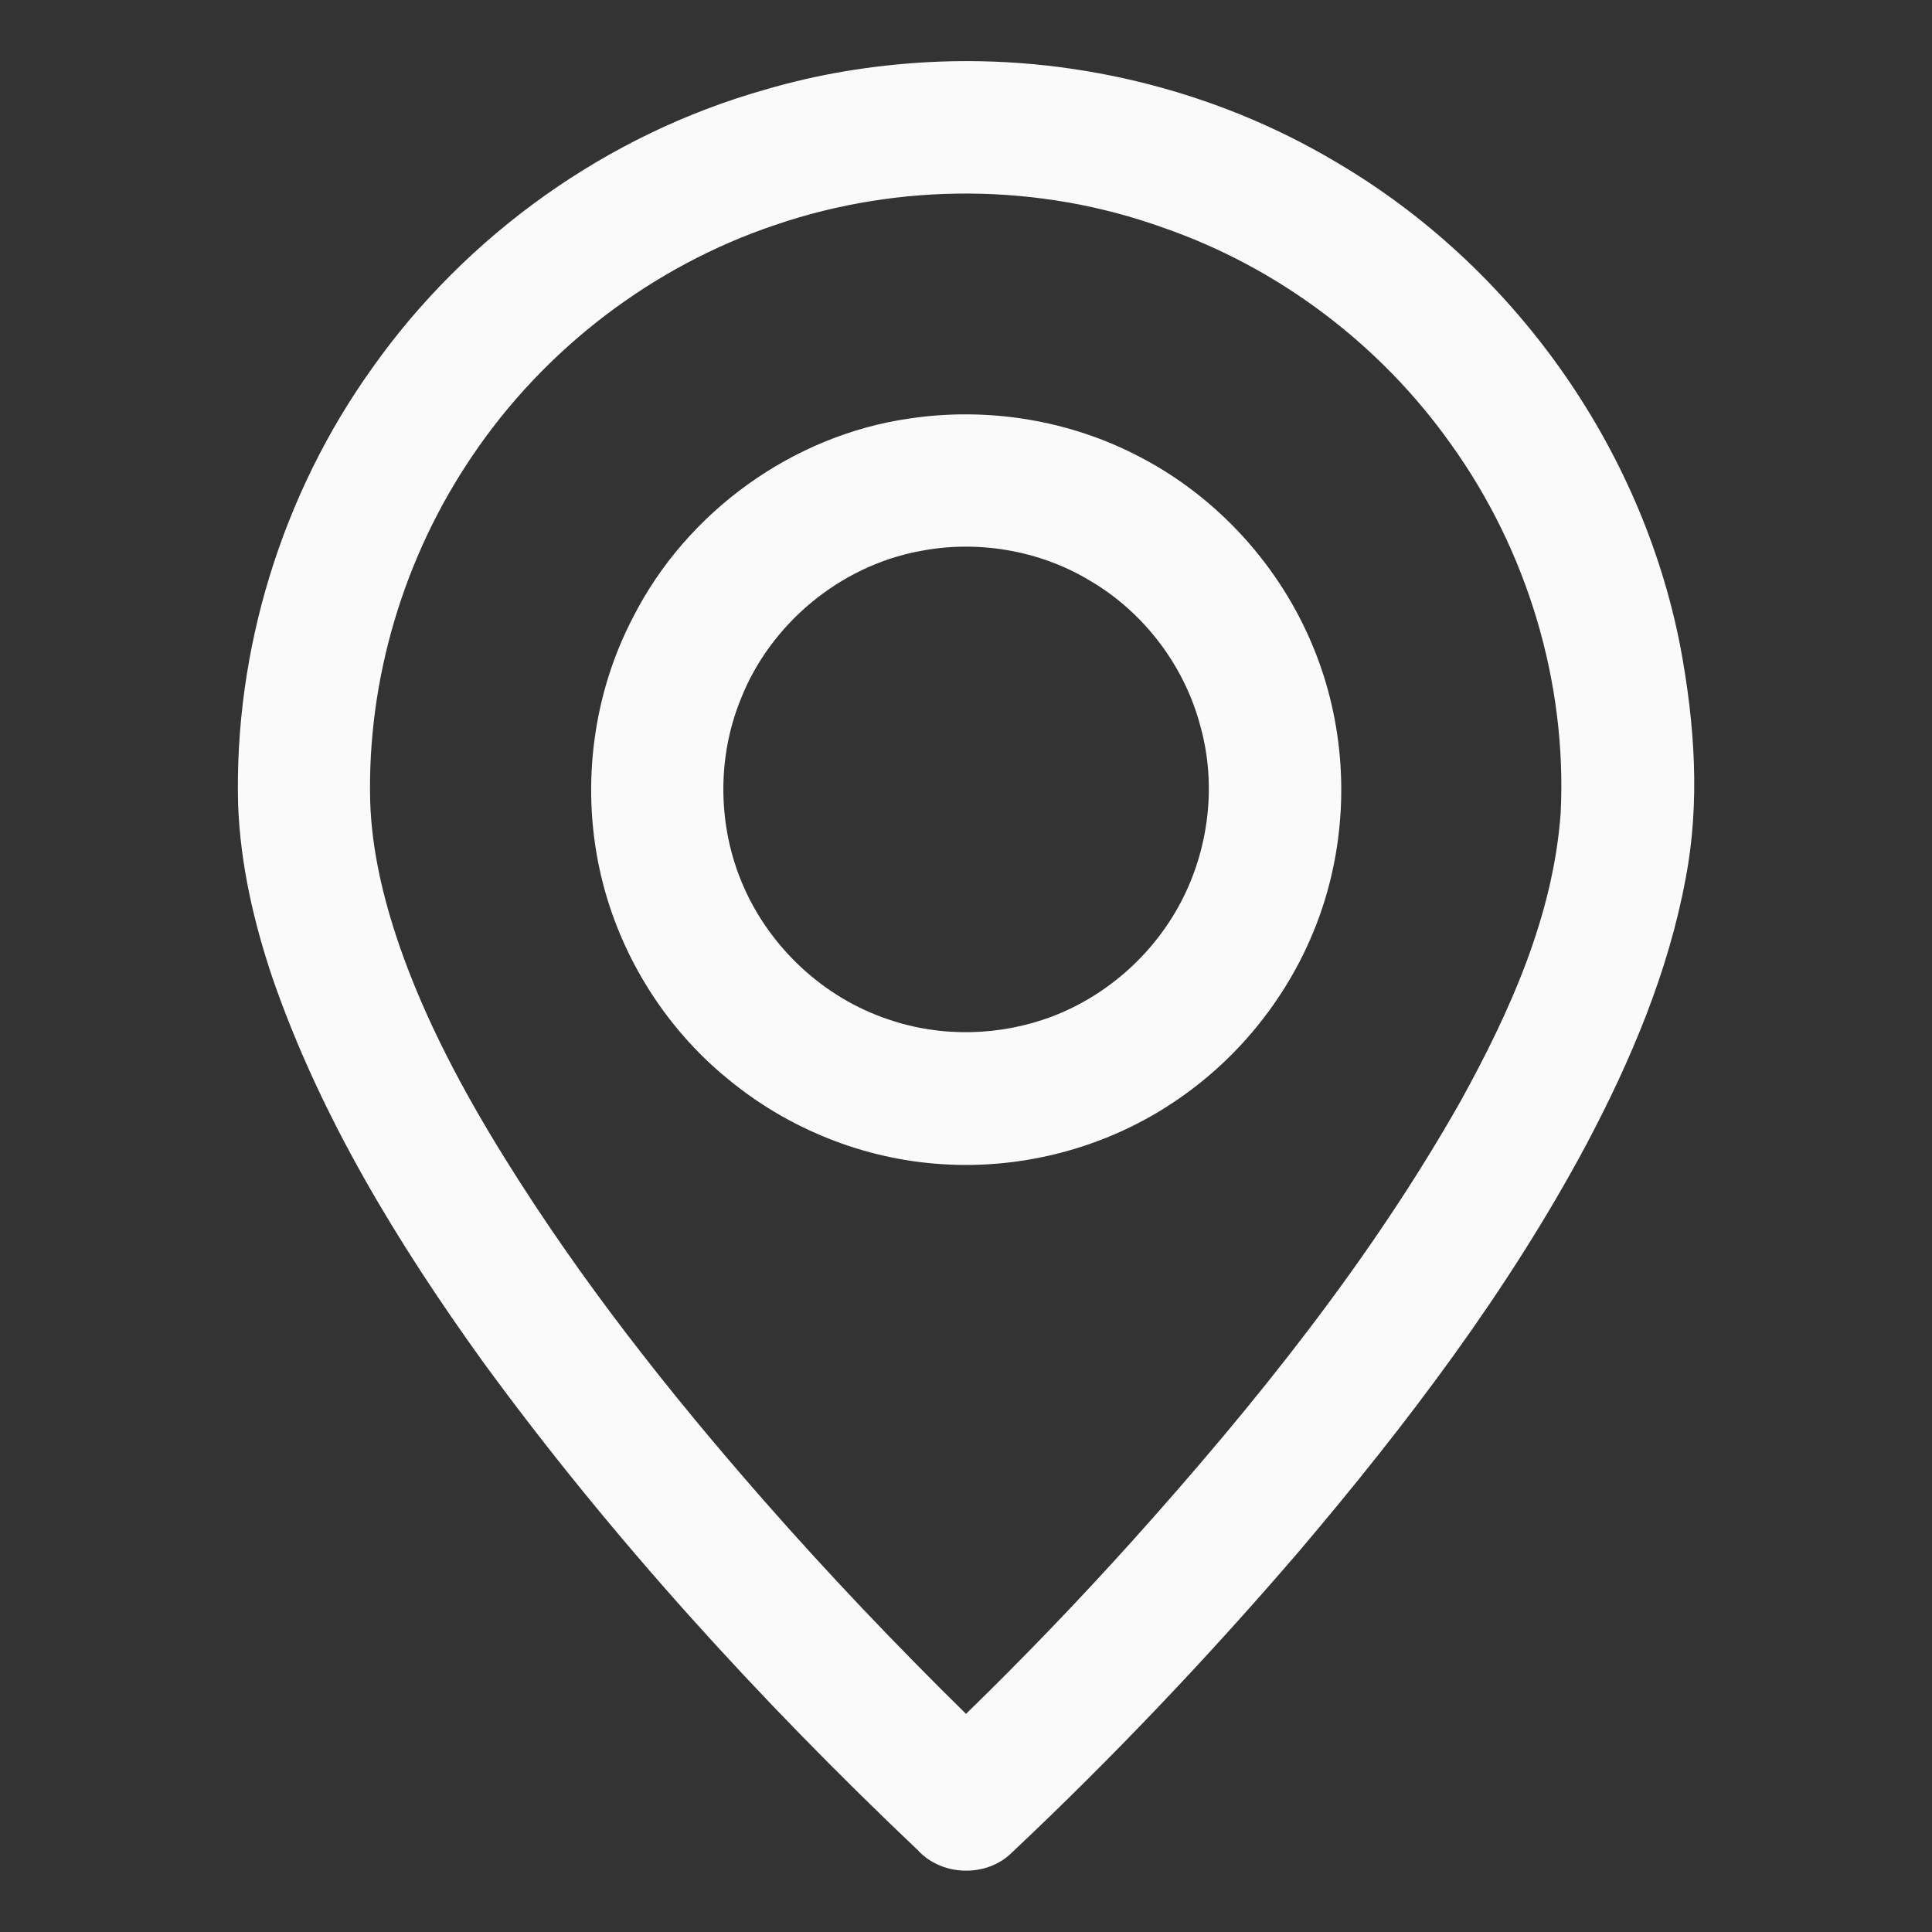
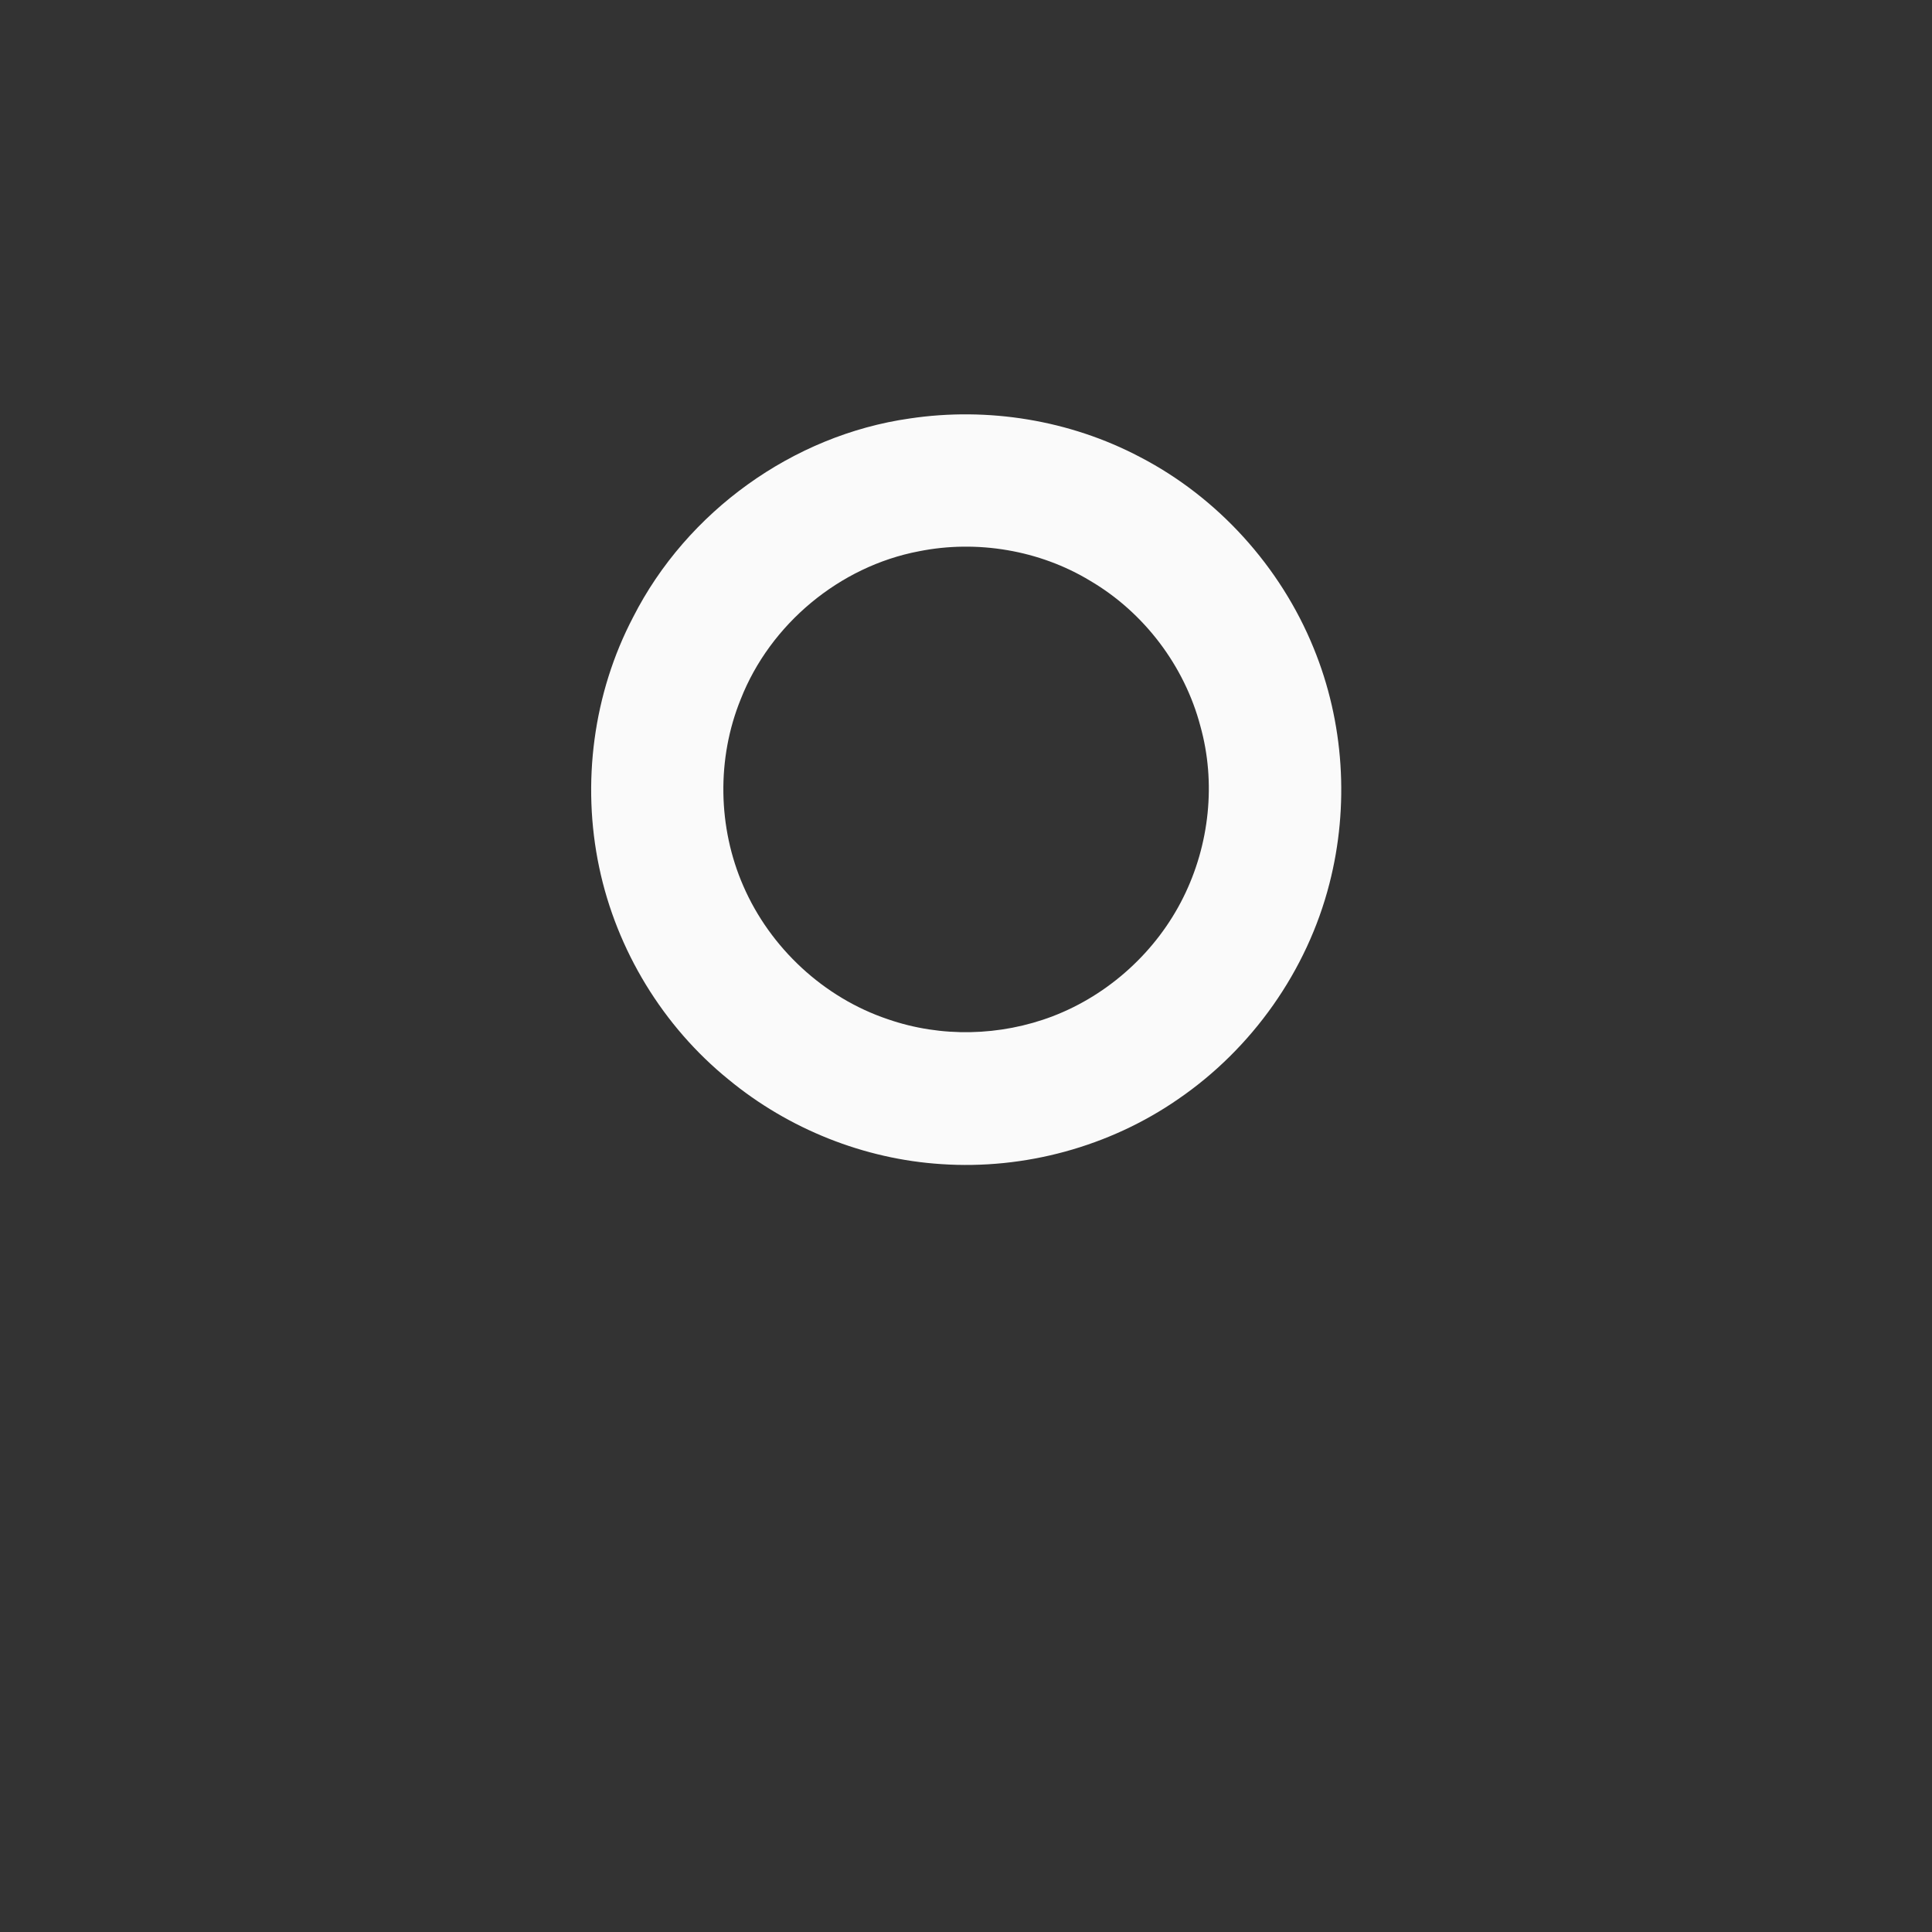
<svg xmlns="http://www.w3.org/2000/svg" viewBox="0 0 20.00 20.00" data-guides="{&quot;vertical&quot;:[],&quot;horizontal&quot;:[]}">
  <rect x="0" y="0" width="20.00" height="20.00" fill="#333333" stroke="none" />
-   <path fill="#fafafa" stroke="none" fill-opacity="1" stroke-width="1" stroke-opacity="1" class="st0" id="tSvg9fcef76c2b" title="Path 2" d="M9.594 0.644C11.066 0.562 12.562 0.922 13.828 1.676C15.656 2.746 16.992 4.617 17.395 6.695C17.543 7.484 17.602 8.305 17.449 9.098C17.27 10.062 16.883 10.977 16.426 11.84C15.613 13.363 14.562 14.746 13.445 16.062C12.512 17.148 11.523 18.191 10.477 19.176C10.215 19.438 9.75 19.426 9.5 19.152C7.863 17.598 6.332 15.922 5 14.098C4.117 12.871 3.316 11.559 2.82 10.121C2.625 9.543 2.488 8.941 2.465 8.332C2.422 6.731 2.918 5.117 3.852 3.812C4.828 2.43 6.285 1.391 7.914 0.93C8.457 0.769 9.023 0.676 9.594 0.644ZM8.027 2.328C6.758 2.754 5.637 3.609 4.887 4.723C4.18 5.766 3.801 7.031 3.832 8.293C3.848 8.805 3.969 9.305 4.133 9.785C4.402 10.562 4.793 11.293 5.227 11.992C6.008 13.25 6.926 14.414 7.902 15.527C8.574 16.293 9.273 17.027 10 17.742C10.598 17.16 11.176 16.559 11.734 15.938C12.996 14.531 14.188 13.047 15.121 11.398C15.629 10.477 16.078 9.484 16.156 8.418C16.223 7.066 15.809 5.695 15.02 4.598C14.289 3.566 13.234 2.769 12.039 2.356C10.758 1.895 9.32 1.887 8.027 2.328Z" />
  <path fill="#fafafa" stroke="none" fill-opacity="1" stroke-width="1" stroke-opacity="1" class="st0" id="tSvg7812682924" title="Path 3" d="M9.418 4.332C10.227 4.211 11.074 4.348 11.801 4.731C12.605 5.148 13.254 5.863 13.598 6.707C13.914 7.477 13.969 8.344 13.762 9.148C13.531 10.051 12.961 10.855 12.195 11.379C11.484 11.871 10.605 12.109 9.746 12.051C8.945 12 8.164 11.688 7.543 11.176C6.863 10.625 6.383 9.836 6.203 8.98C6.019 8.109 6.141 7.176 6.555 6.387C7.109 5.297 8.207 4.504 9.418 4.332ZM9.512 5.707C8.691 5.863 7.973 6.461 7.668 7.238C7.418 7.852 7.43 8.566 7.695 9.172C7.973 9.812 8.527 10.328 9.191 10.551C9.742 10.742 10.355 10.727 10.898 10.52C11.48 10.297 11.973 9.848 12.25 9.289C12.52 8.746 12.59 8.102 12.426 7.516C12.262 6.894 11.844 6.34 11.285 6.012C10.762 5.695 10.113 5.586 9.512 5.707Z" />
  <defs />
</svg>